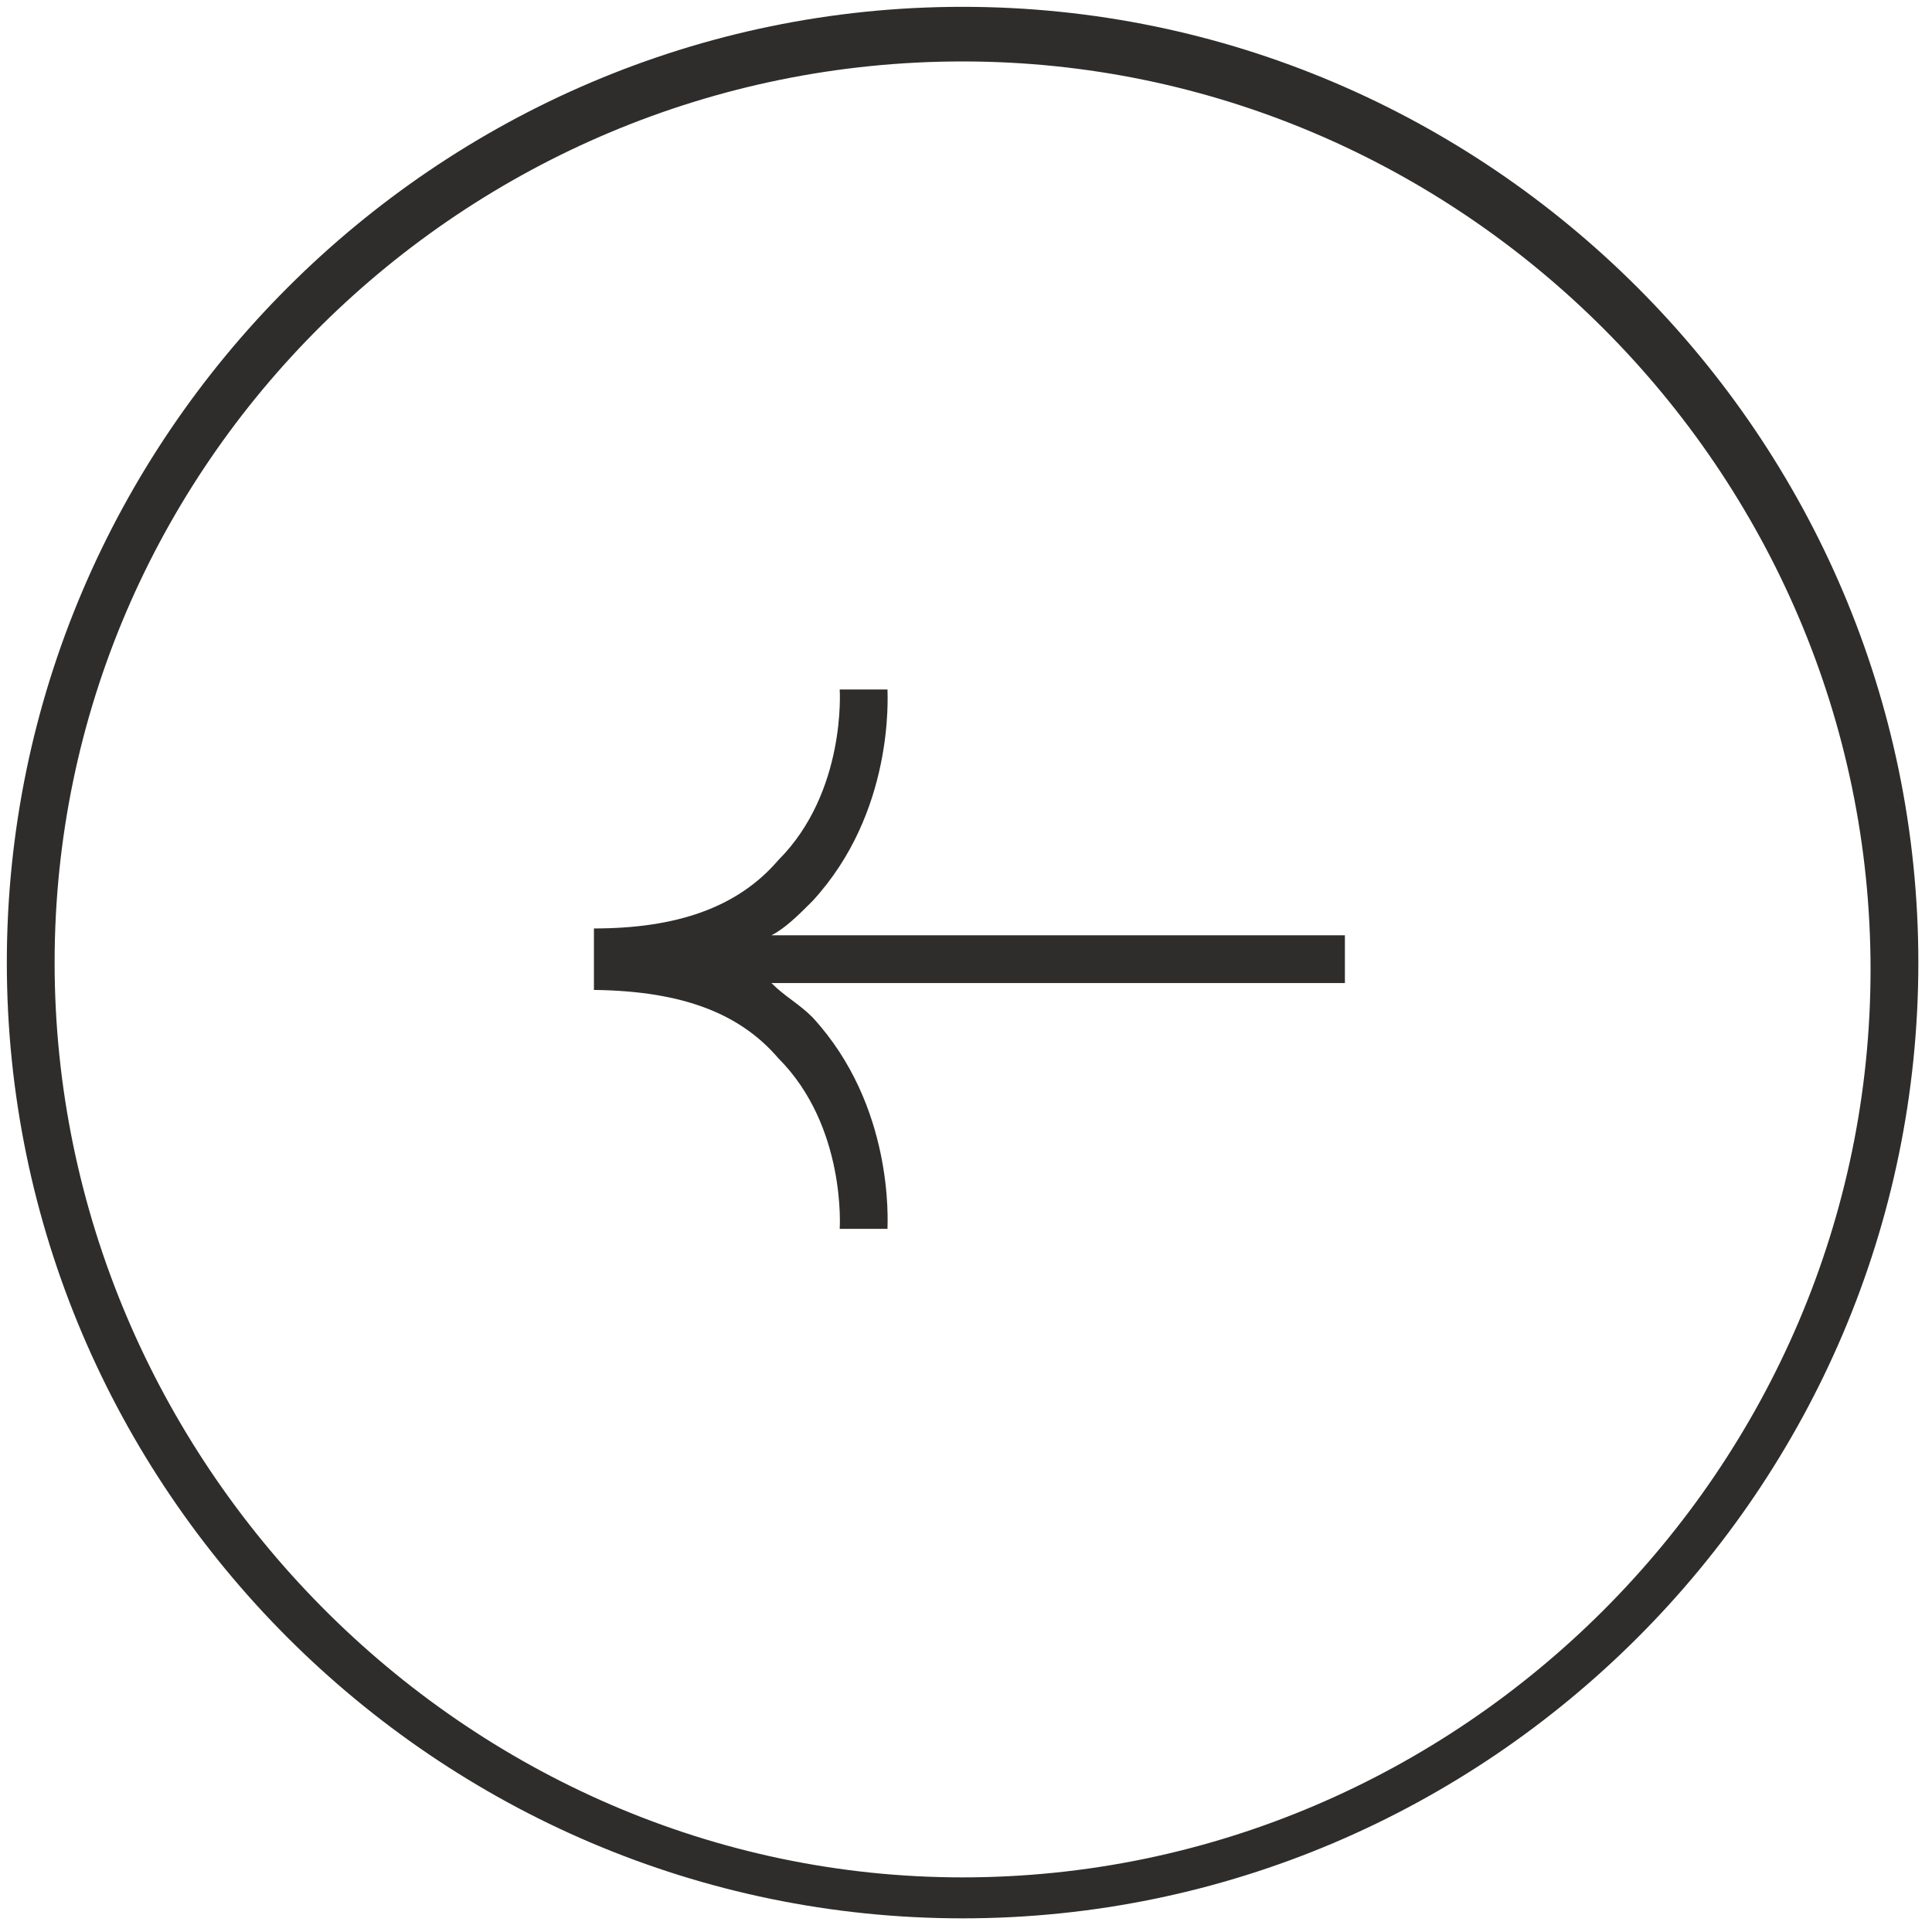
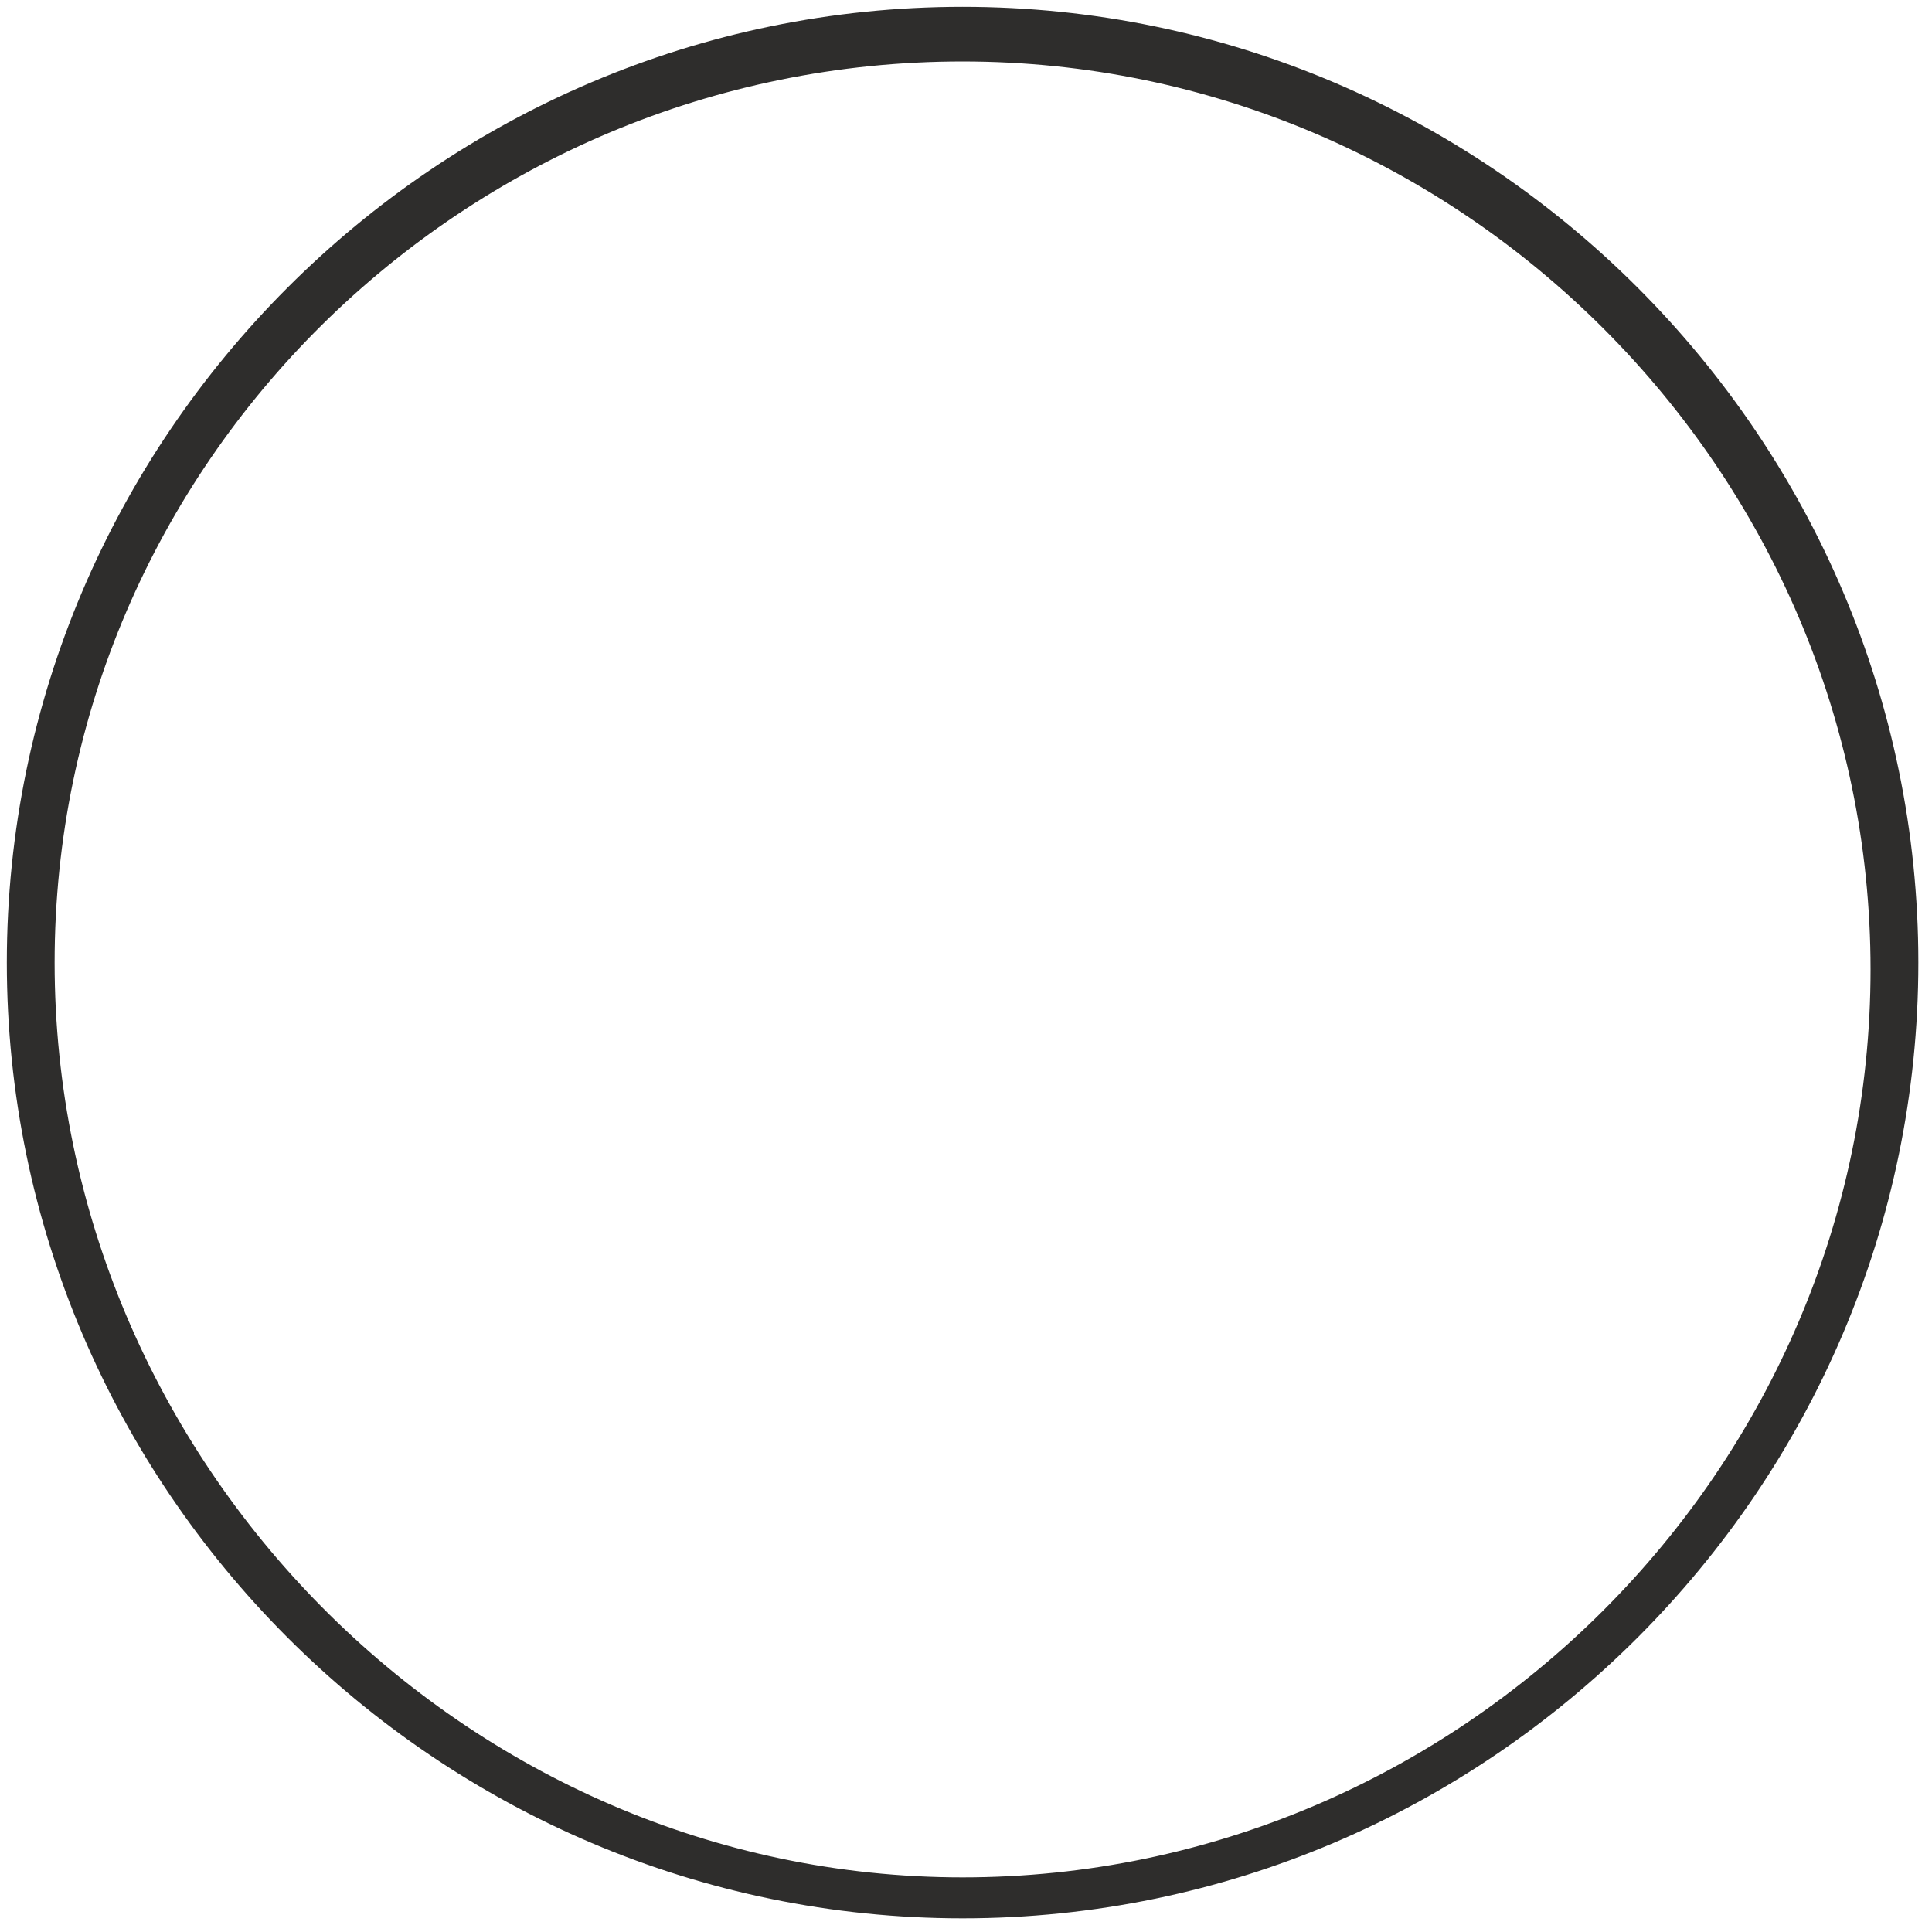
<svg xmlns="http://www.w3.org/2000/svg" version="1.1" id="Livello_1" x="0px" y="0px" viewBox="0 0 28.3 28.3" style="enable-background:new 0 0 28.3 28.3;" xml:space="preserve">
  <style type="text/css">
	.st0{fill:#2E2D2C;}
</style>
  <g>
    <g>
      <path class="st0" d="M14.1,0.1c7.7,0,14,6.3,14,14s-6.3,14-14,14s-14-6.3-14-14S6.4,0.1,14.1,0.1z M14.1,27.5    c7.3,0,13.3-6,13.3-13.3s-6-13.3-13.3-13.3S0.8,6.8,0.8,14.1S6.8,27.5,14.1,27.5z" />
    </g>
-     <path class="st0" d="M8.6,14.5L8.6,14.5L8.6,14.5c1.3,0,2.2,0.3,2.8,1c1,1,0.9,2.5,0.9,2.5H13c0-0.1,0.1-1.8-1.1-3.1   c-0.2-0.2-0.4-0.3-0.6-0.5h8.4v-0.7h-8.4c0.2-0.1,0.4-0.3,0.6-0.5c1.2-1.3,1.1-3,1.1-3.1h-0.7c0,0,0.1,1.5-0.9,2.5   c-0.6,0.7-1.5,1-2.7,1l0,0l0,0l0,0v0.5v0.4H8.6z" />
  </g>
</svg>